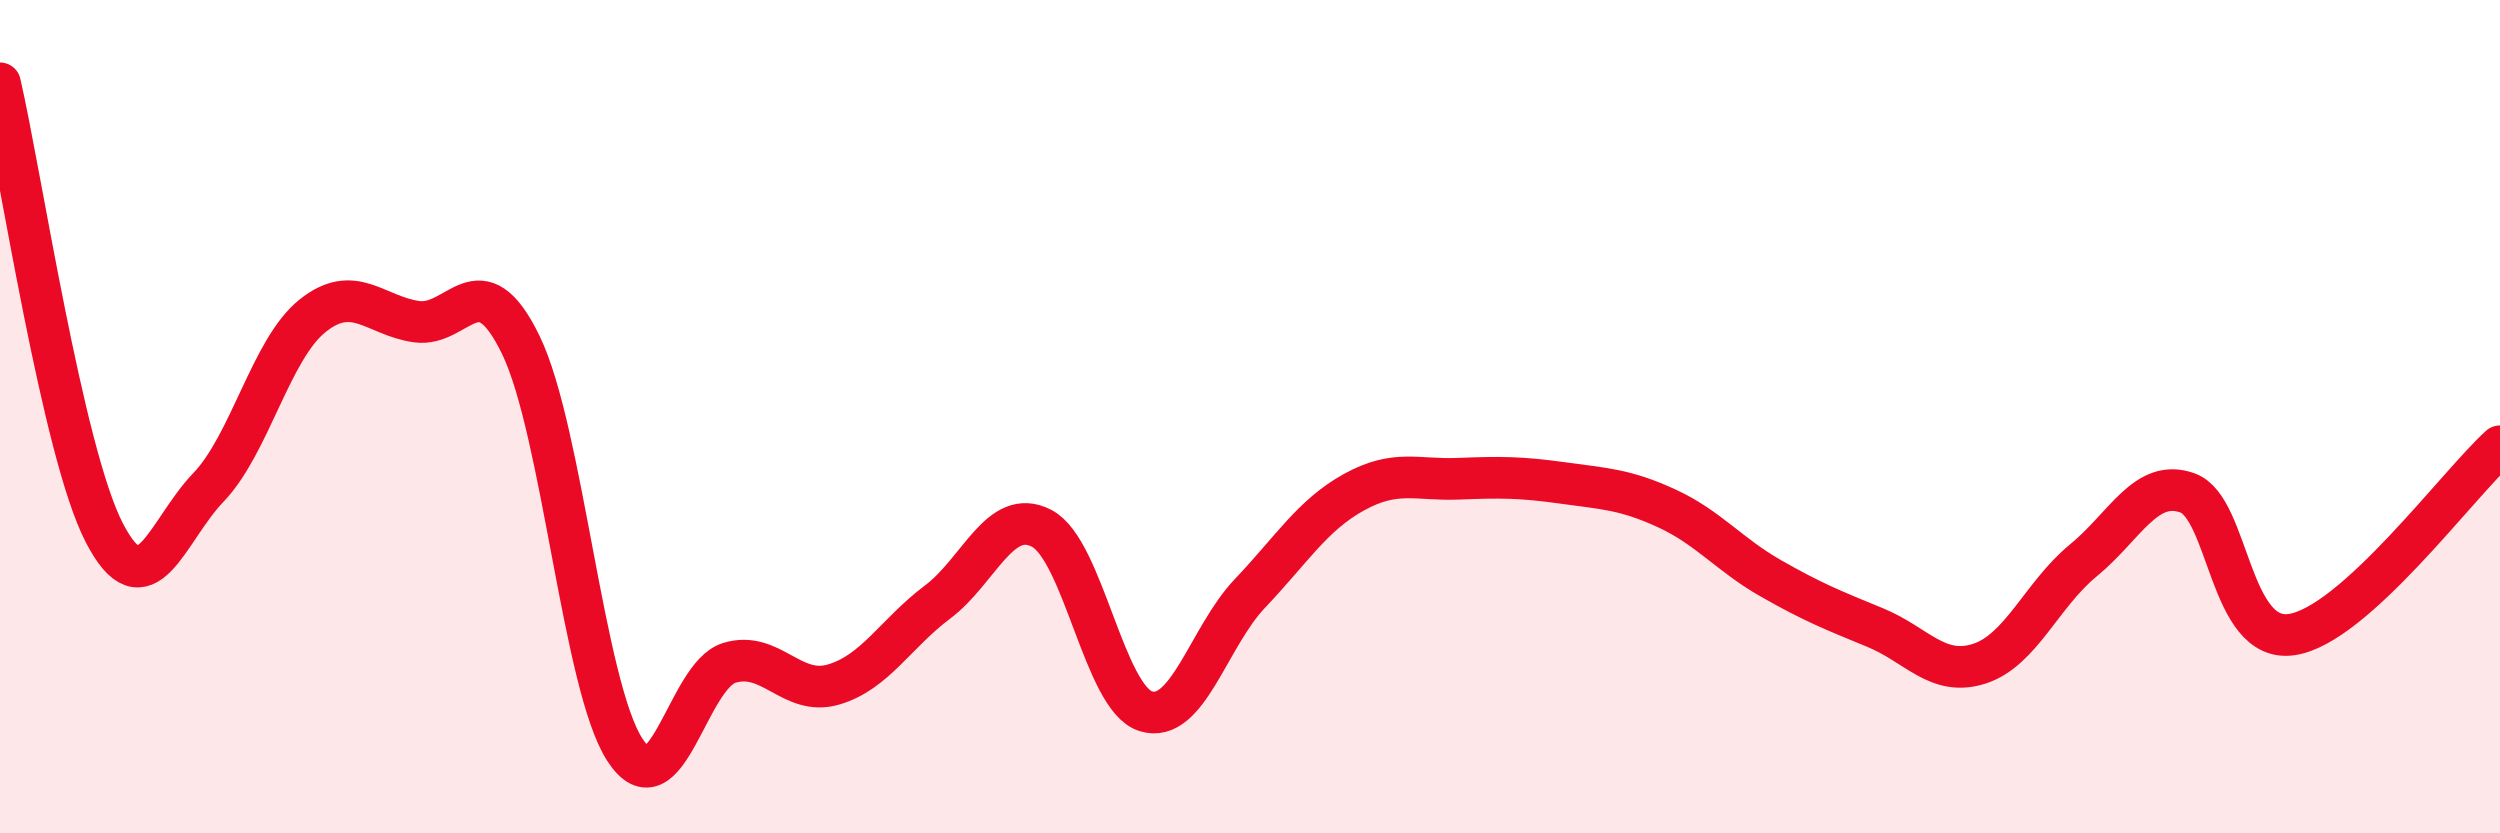
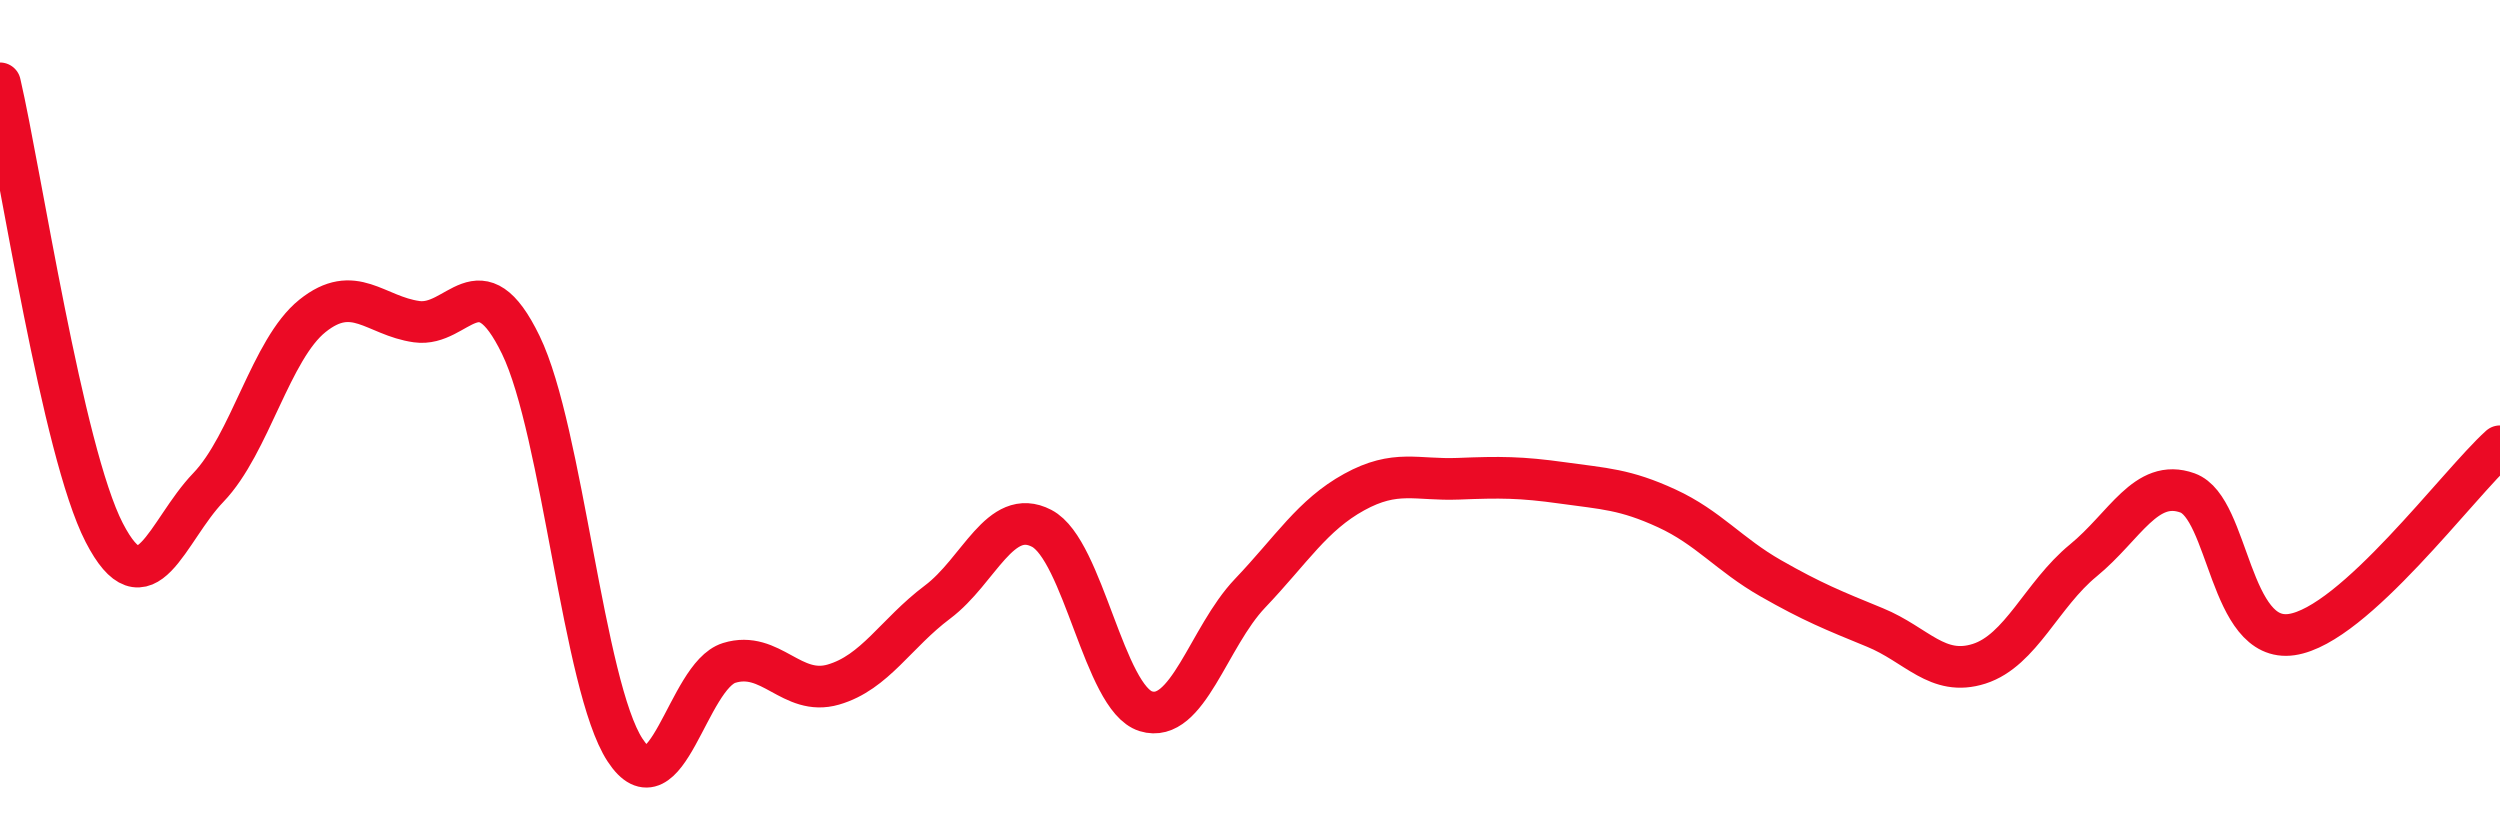
<svg xmlns="http://www.w3.org/2000/svg" width="60" height="20" viewBox="0 0 60 20">
-   <path d="M 0,2 C 0.5,4.16 1.5,10.84 2.5,12.78 C 3.5,14.72 4,12.74 5,11.7 C 6,10.66 6.5,8.38 7.5,7.58 C 8.5,6.78 9,7.58 10,7.72 C 11,7.86 11.5,6.22 12.5,8.28 C 13.5,10.34 14,16.47 15,18 C 16,19.53 16.5,16.22 17.5,15.91 C 18.5,15.6 19,16.72 20,16.43 C 21,16.14 21.5,15.2 22.5,14.45 C 23.5,13.7 24,12.16 25,12.68 C 26,13.2 26.5,16.76 27.5,17.07 C 28.5,17.38 29,15.29 30,14.24 C 31,13.19 31.5,12.36 32.5,11.81 C 33.5,11.26 34,11.53 35,11.49 C 36,11.45 36.5,11.45 37.5,11.59 C 38.5,11.73 39,11.74 40,12.2 C 41,12.66 41.5,13.31 42.5,13.88 C 43.5,14.45 44,14.65 45,15.06 C 46,15.47 46.5,16.25 47.5,15.93 C 48.5,15.61 49,14.27 50,13.45 C 51,12.63 51.5,11.47 52.5,11.83 C 53.5,12.19 53.5,15.45 55,15.23 C 56.5,15.01 59,11.61 60,10.71L60 20L0 20Z" fill="#EB0A25" opacity="0.1" stroke-linecap="round" stroke-linejoin="round" />
  <path d="M 0,2 C 0.5,4.16 1.5,10.84 2.5,12.78 C 3.5,14.72 4,12.74 5,11.7 C 6,10.66 6.5,8.38 7.5,7.58 C 8.5,6.78 9,7.58 10,7.72 C 11,7.86 11.5,6.22 12.5,8.28 C 13.5,10.34 14,16.47 15,18 C 16,19.53 16.5,16.22 17.5,15.91 C 18.5,15.6 19,16.72 20,16.43 C 21,16.14 21.5,15.2 22.5,14.45 C 23.5,13.7 24,12.16 25,12.68 C 26,13.2 26.5,16.76 27.5,17.07 C 28.5,17.38 29,15.29 30,14.24 C 31,13.19 31.5,12.36 32.5,11.81 C 33.5,11.26 34,11.53 35,11.49 C 36,11.45 36.5,11.45 37.5,11.59 C 38.5,11.73 39,11.74 40,12.2 C 41,12.66 41.5,13.31 42.5,13.88 C 43.5,14.45 44,14.65 45,15.06 C 46,15.47 46.5,16.25 47.5,15.93 C 48.5,15.61 49,14.27 50,13.45 C 51,12.63 51.5,11.47 52.5,11.83 C 53.5,12.19 53.5,15.45 55,15.23 C 56.5,15.01 59,11.61 60,10.71" stroke="#EB0A25" stroke-width="1" fill="none" stroke-linecap="round" stroke-linejoin="round" />
</svg>